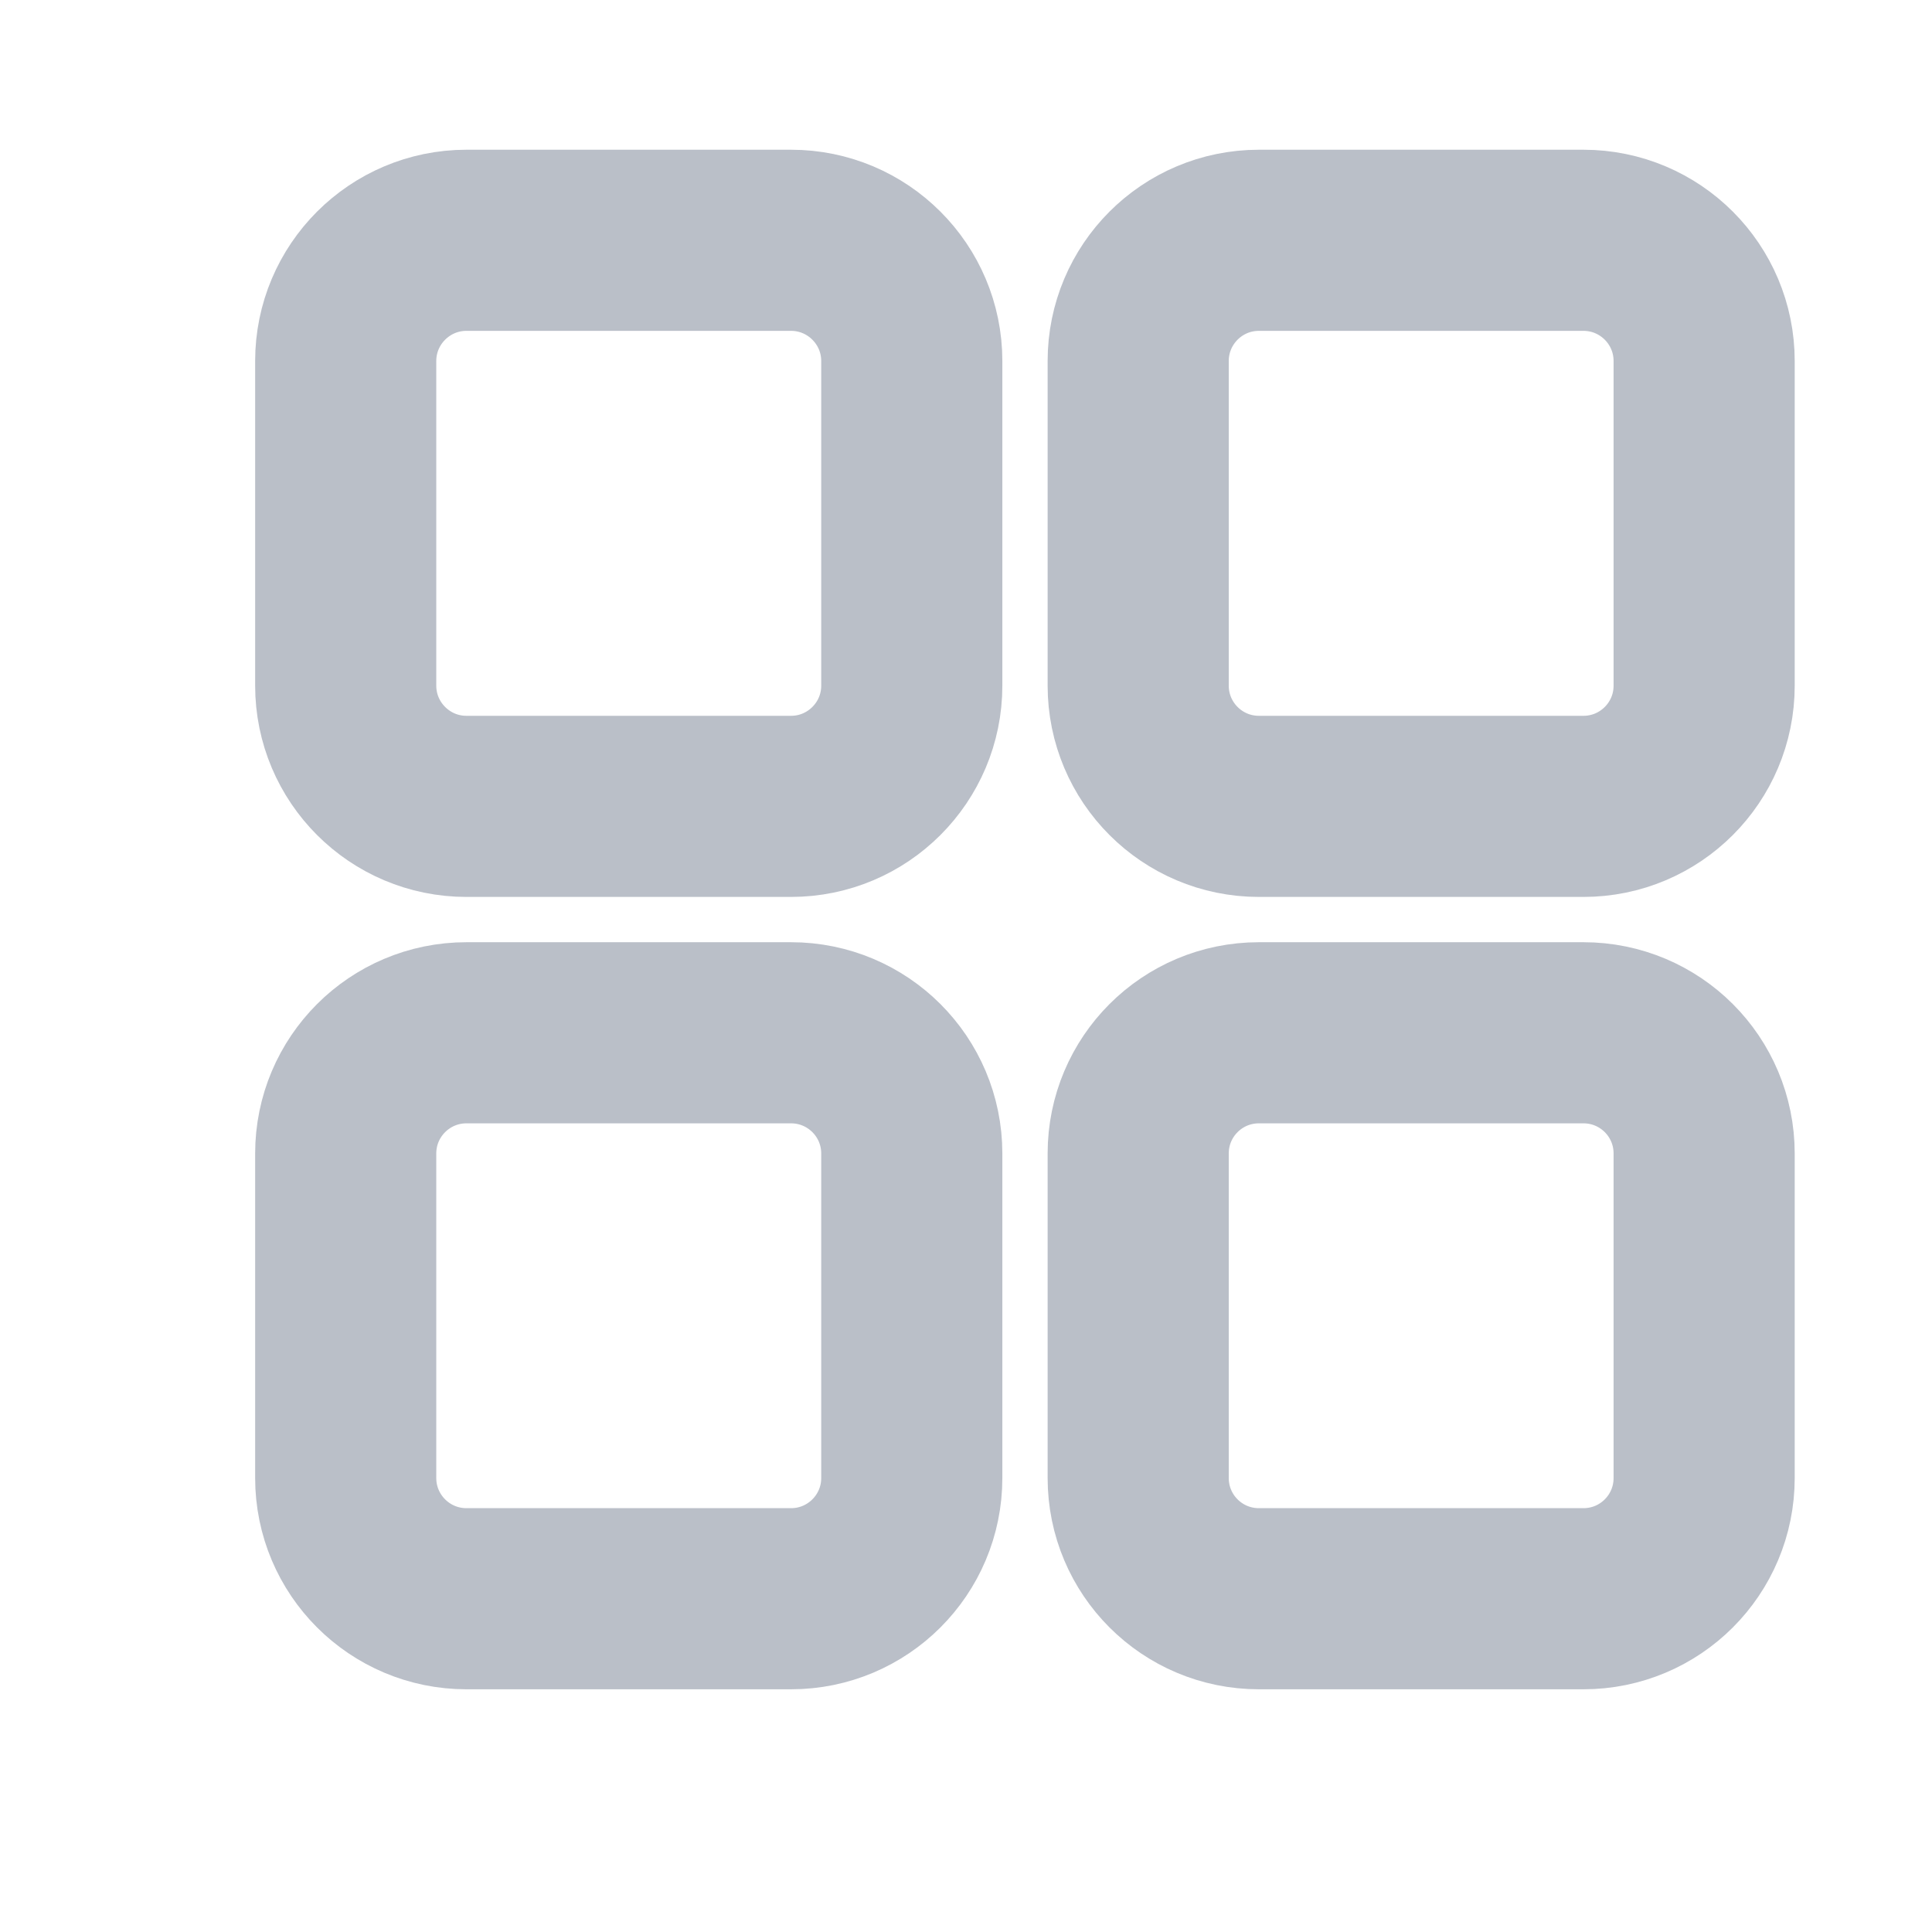
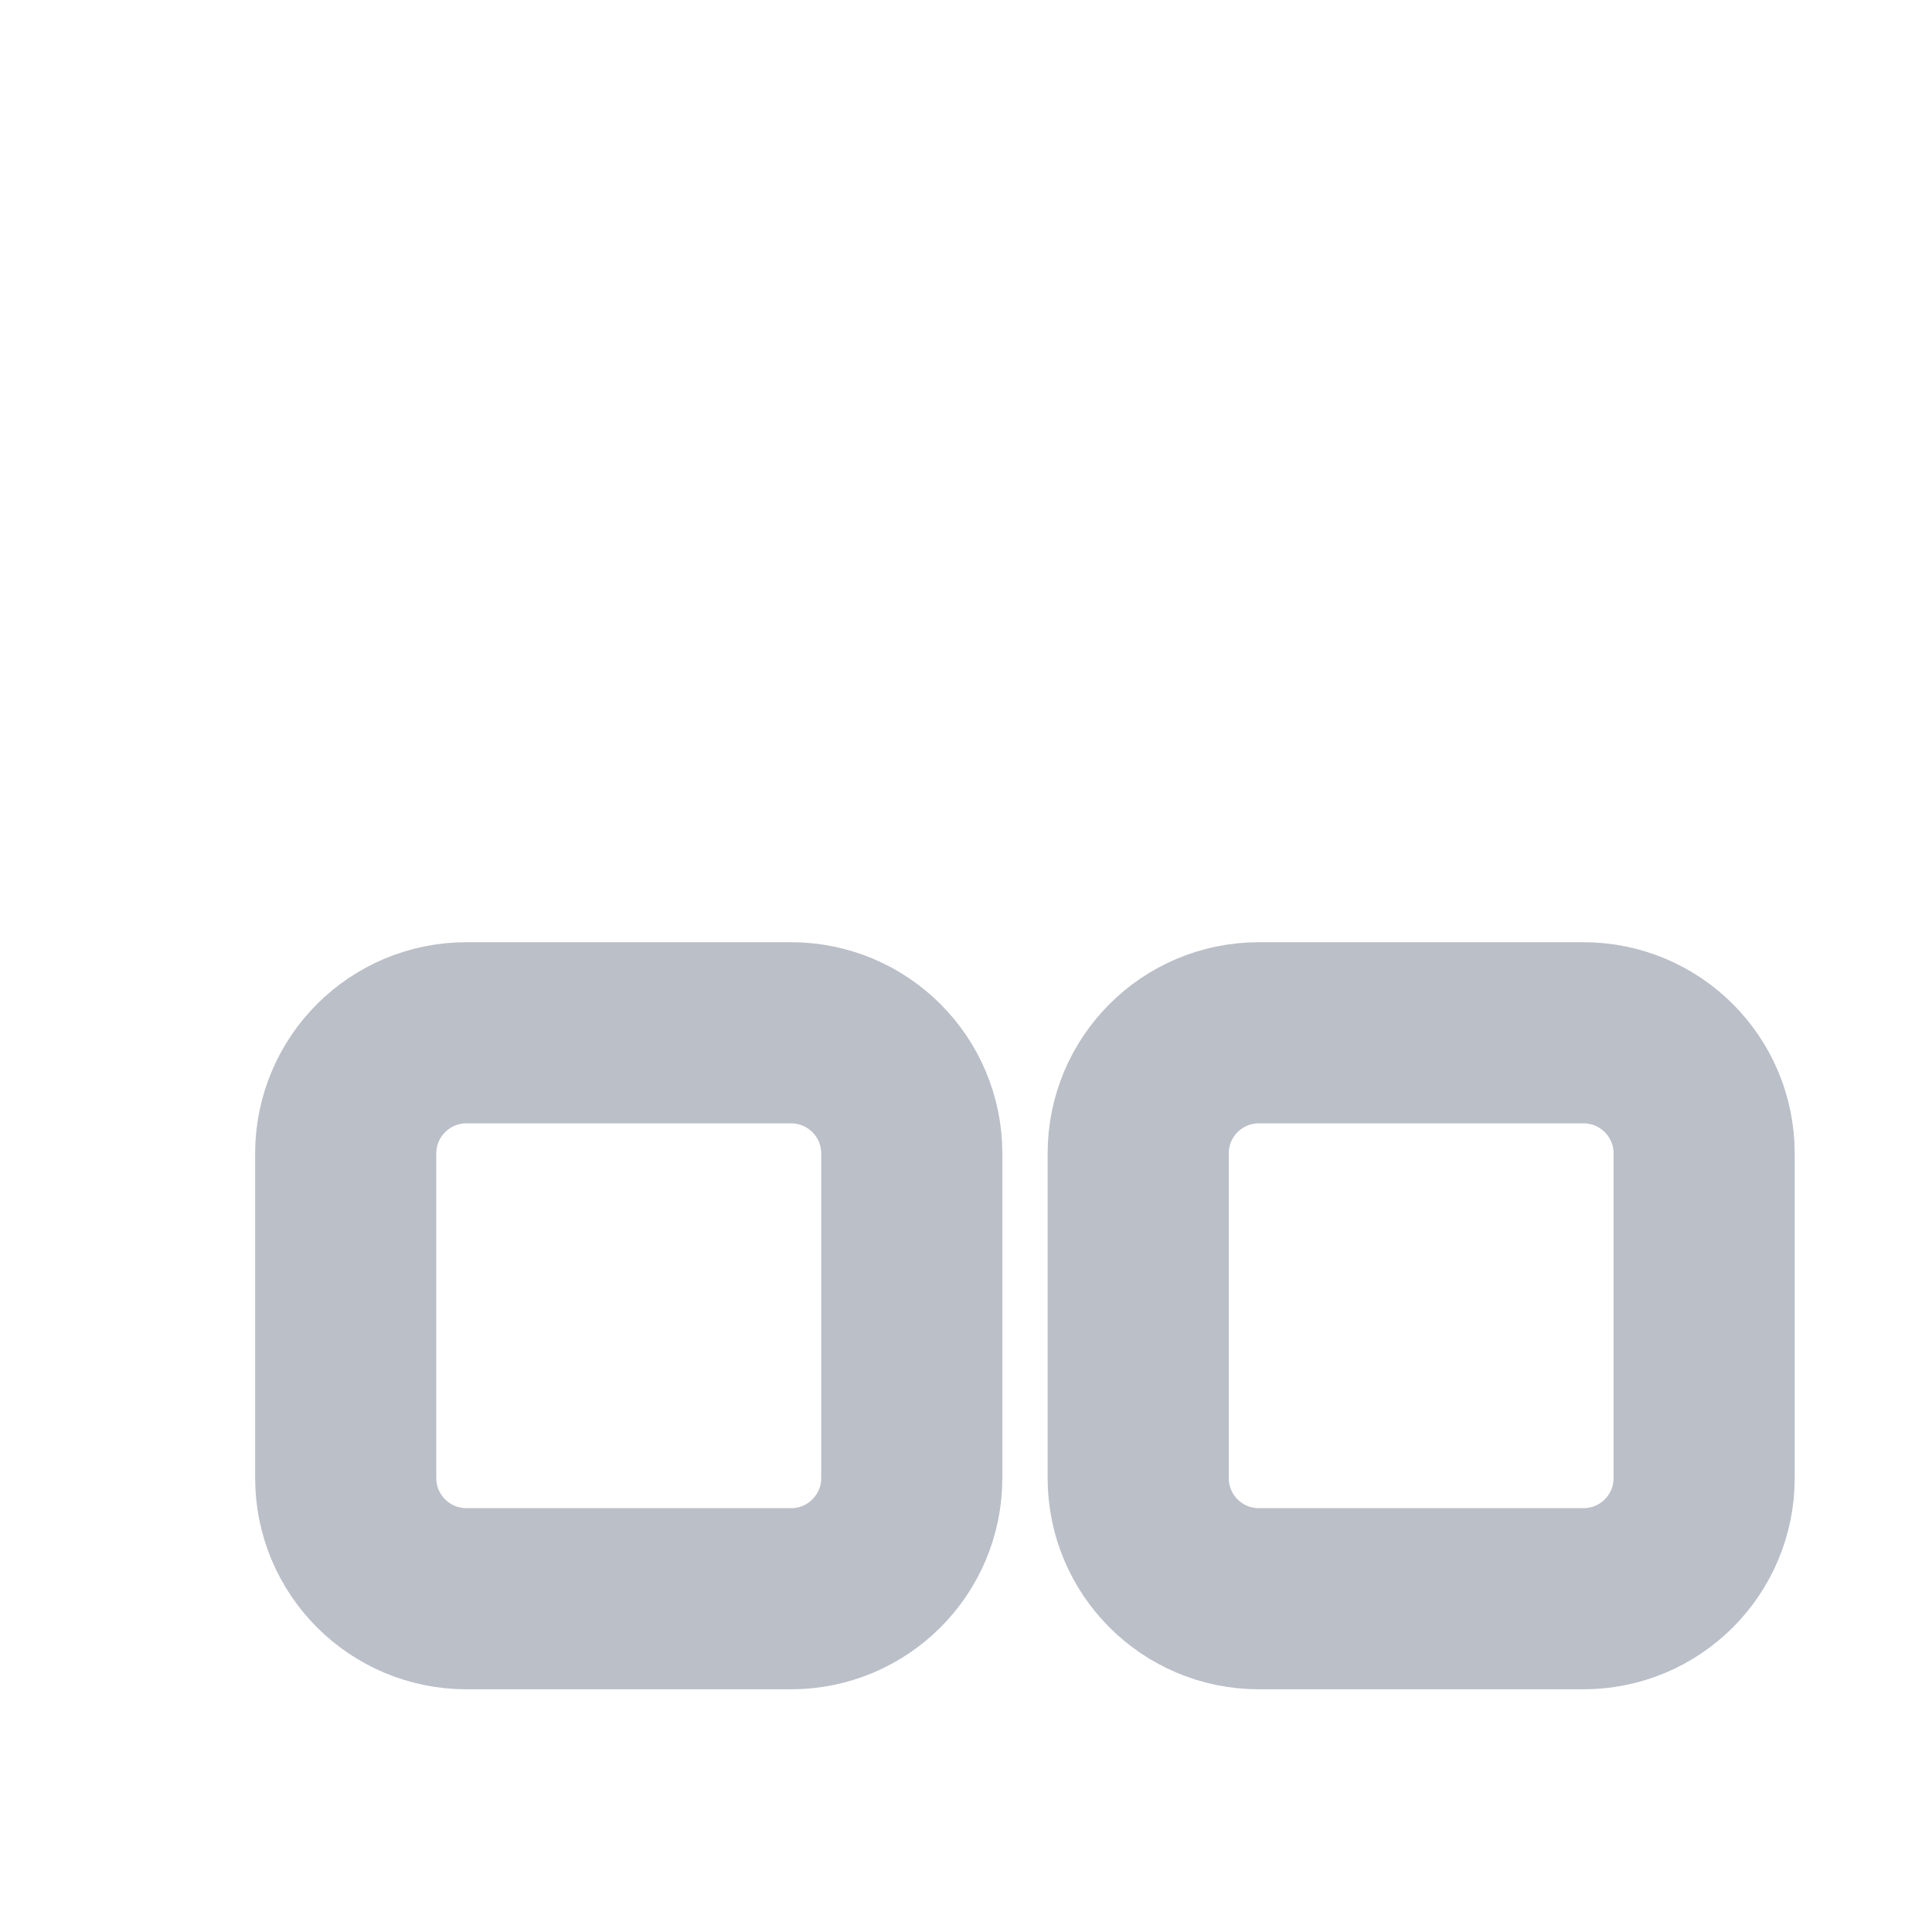
<svg xmlns="http://www.w3.org/2000/svg" width="16" height="16" viewBox="0 0 16 16" fill="none">
-   <path d="M2.863 2.99C2.863 2.438 3.311 1.99 3.863 1.99H6.551C7.103 1.99 7.551 2.438 7.551 2.99V5.678C7.551 6.23 7.103 6.678 6.551 6.678H3.863C3.311 6.678 2.863 6.23 2.863 5.678V2.99Z" stroke="#9DA4B1" stroke-opacity="0.7" stroke-width="1.5" stroke-linejoin="round" />
  <path d="M2.863 9.553C2.863 9 3.311 8.553 3.863 8.553H6.551C7.103 8.553 7.551 9 7.551 9.553V12.24C7.551 12.793 7.103 13.24 6.551 13.24H3.863C3.311 13.24 2.863 12.793 2.863 12.24V9.553Z" stroke="#9DA4B1" stroke-opacity="0.7" stroke-width="1.5" stroke-linejoin="round" />
-   <path d="M9.426 2.99C9.426 2.438 9.873 1.99 10.426 1.99H13.113C13.666 1.99 14.113 2.438 14.113 2.99V5.678C14.113 6.23 13.666 6.678 13.113 6.678H10.426C9.873 6.678 9.426 6.23 9.426 5.678V2.99Z" stroke="#9DA4B1" stroke-opacity="0.7" stroke-width="1.5" stroke-linejoin="round" />
  <path d="M9.426 9.553C9.426 9 9.873 8.553 10.426 8.553H13.113C13.666 8.553 14.113 9 14.113 9.553V12.24C14.113 12.793 13.666 13.24 13.113 13.24H10.426C9.873 13.24 9.426 12.793 9.426 12.24V9.553Z" stroke="#9DA4B1" stroke-opacity="0.7" stroke-width="1.5" stroke-linejoin="round" />
</svg>